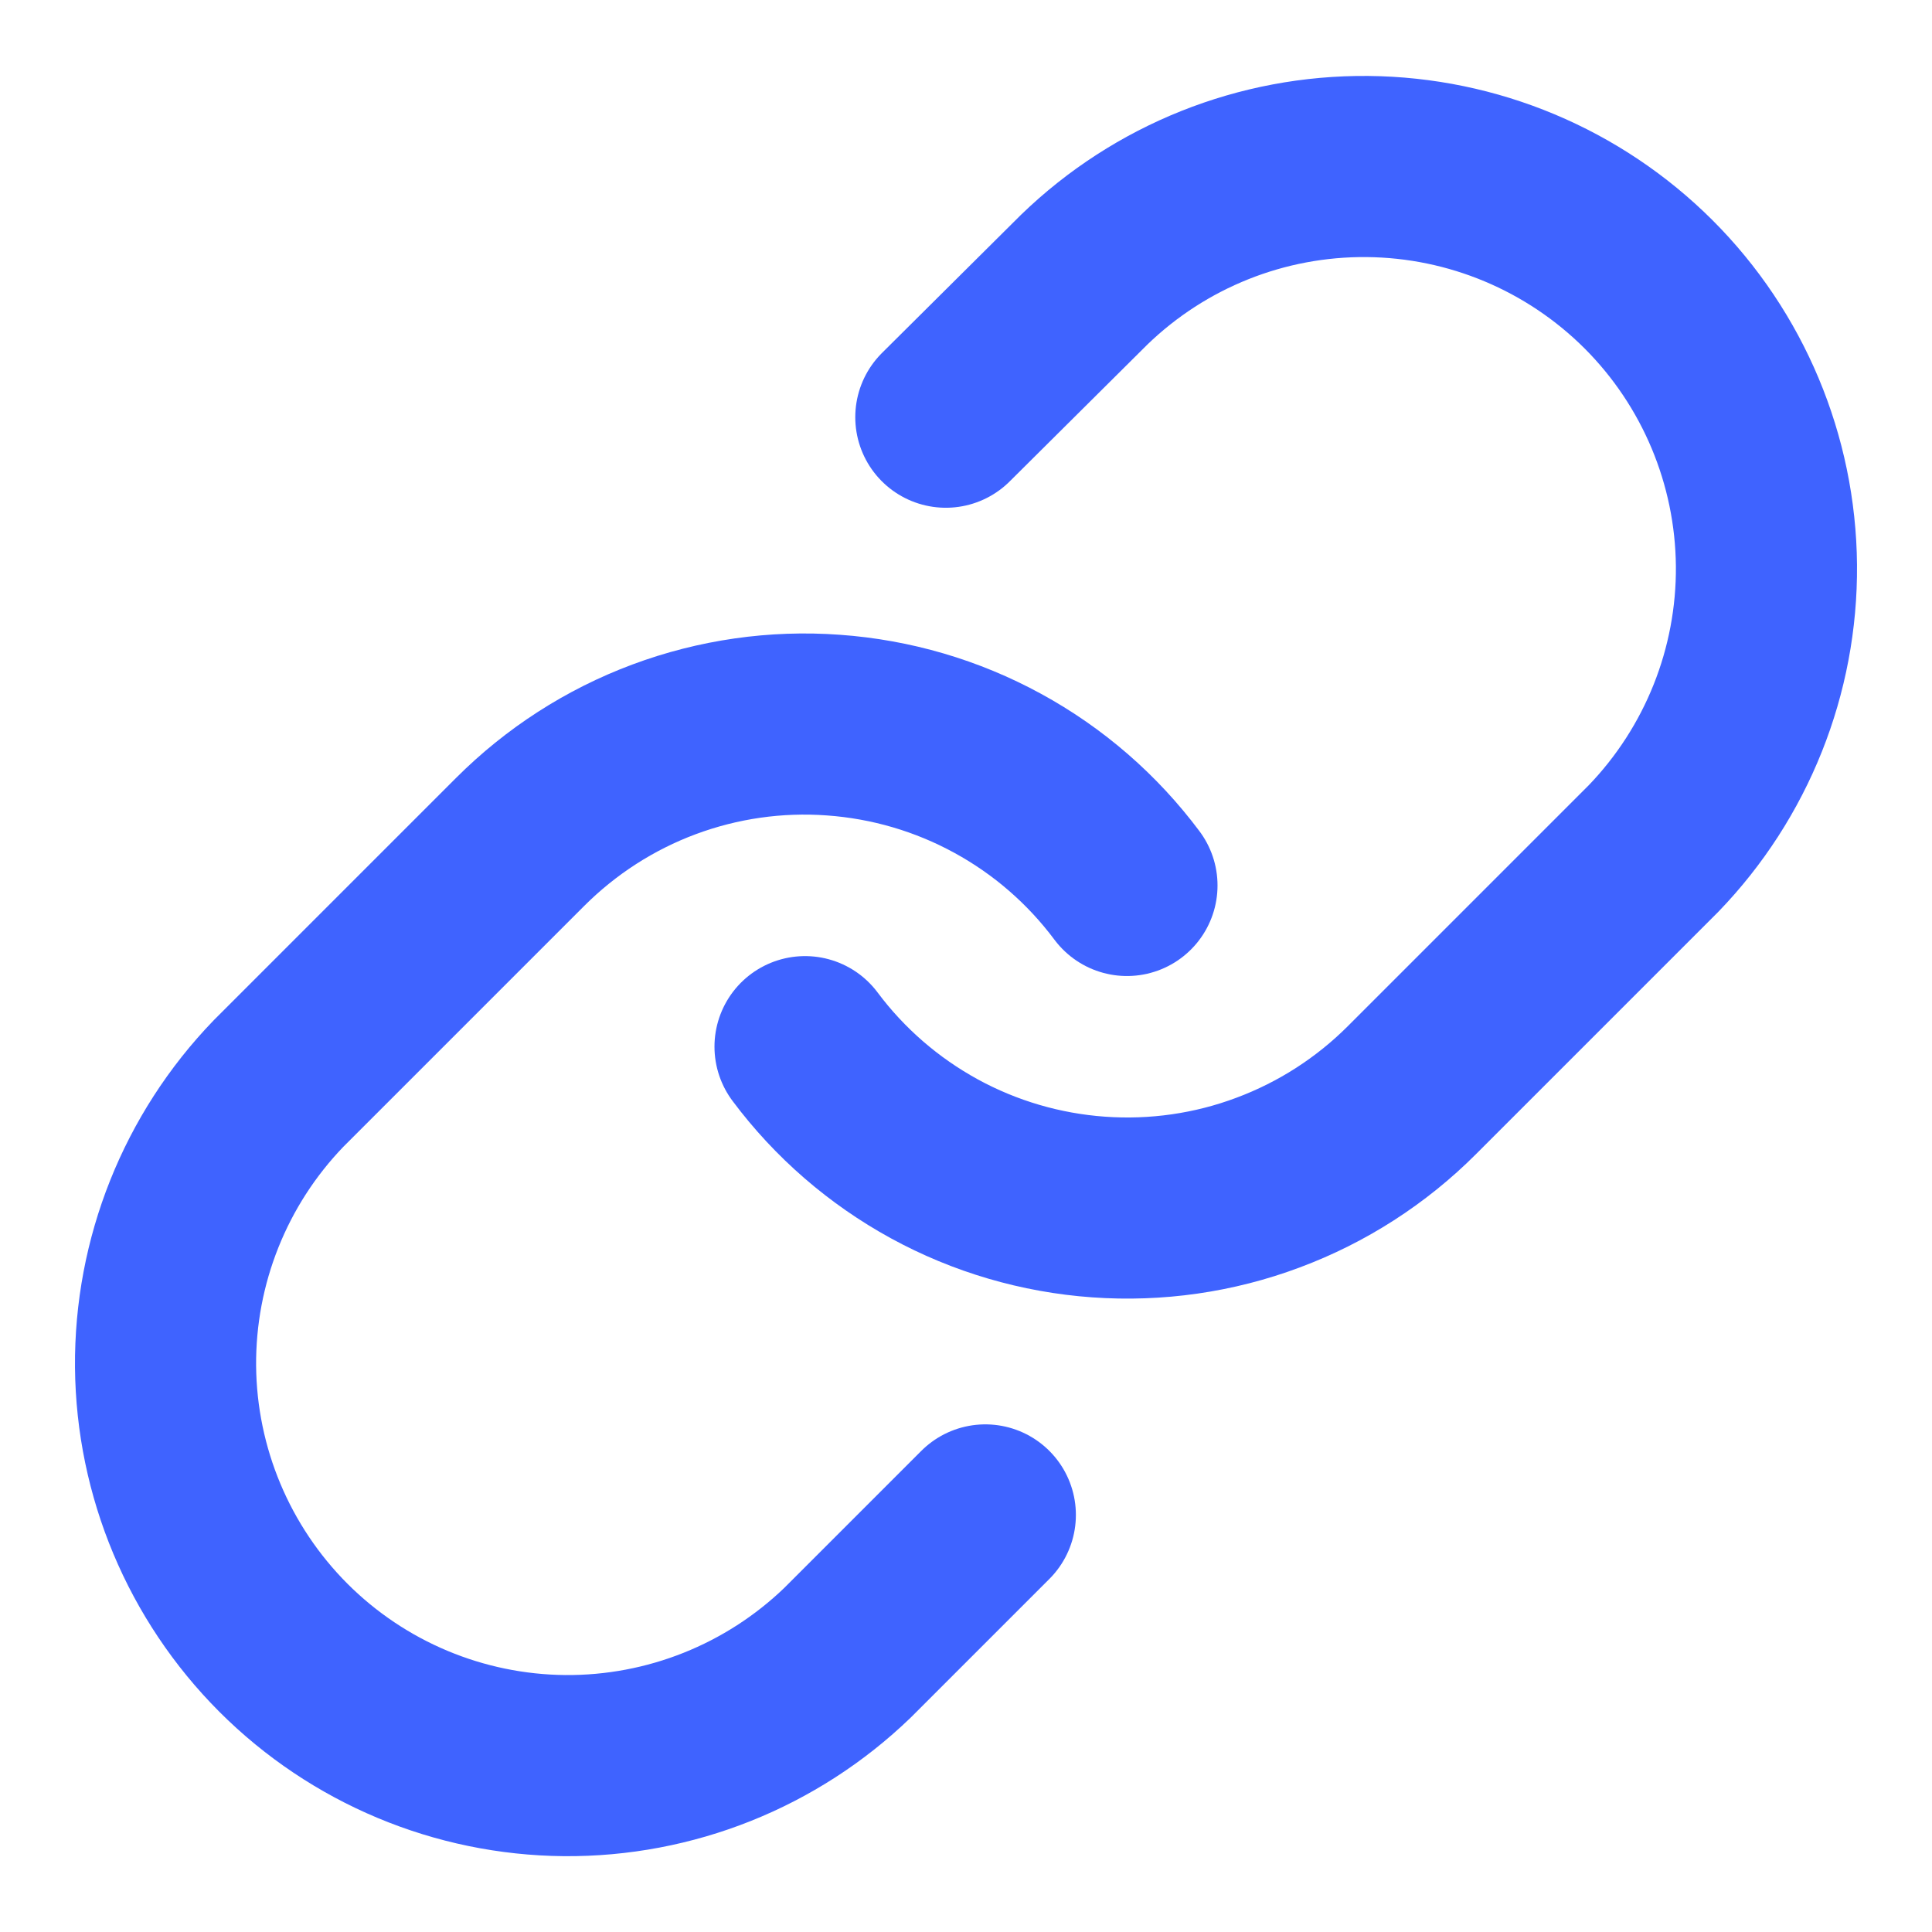
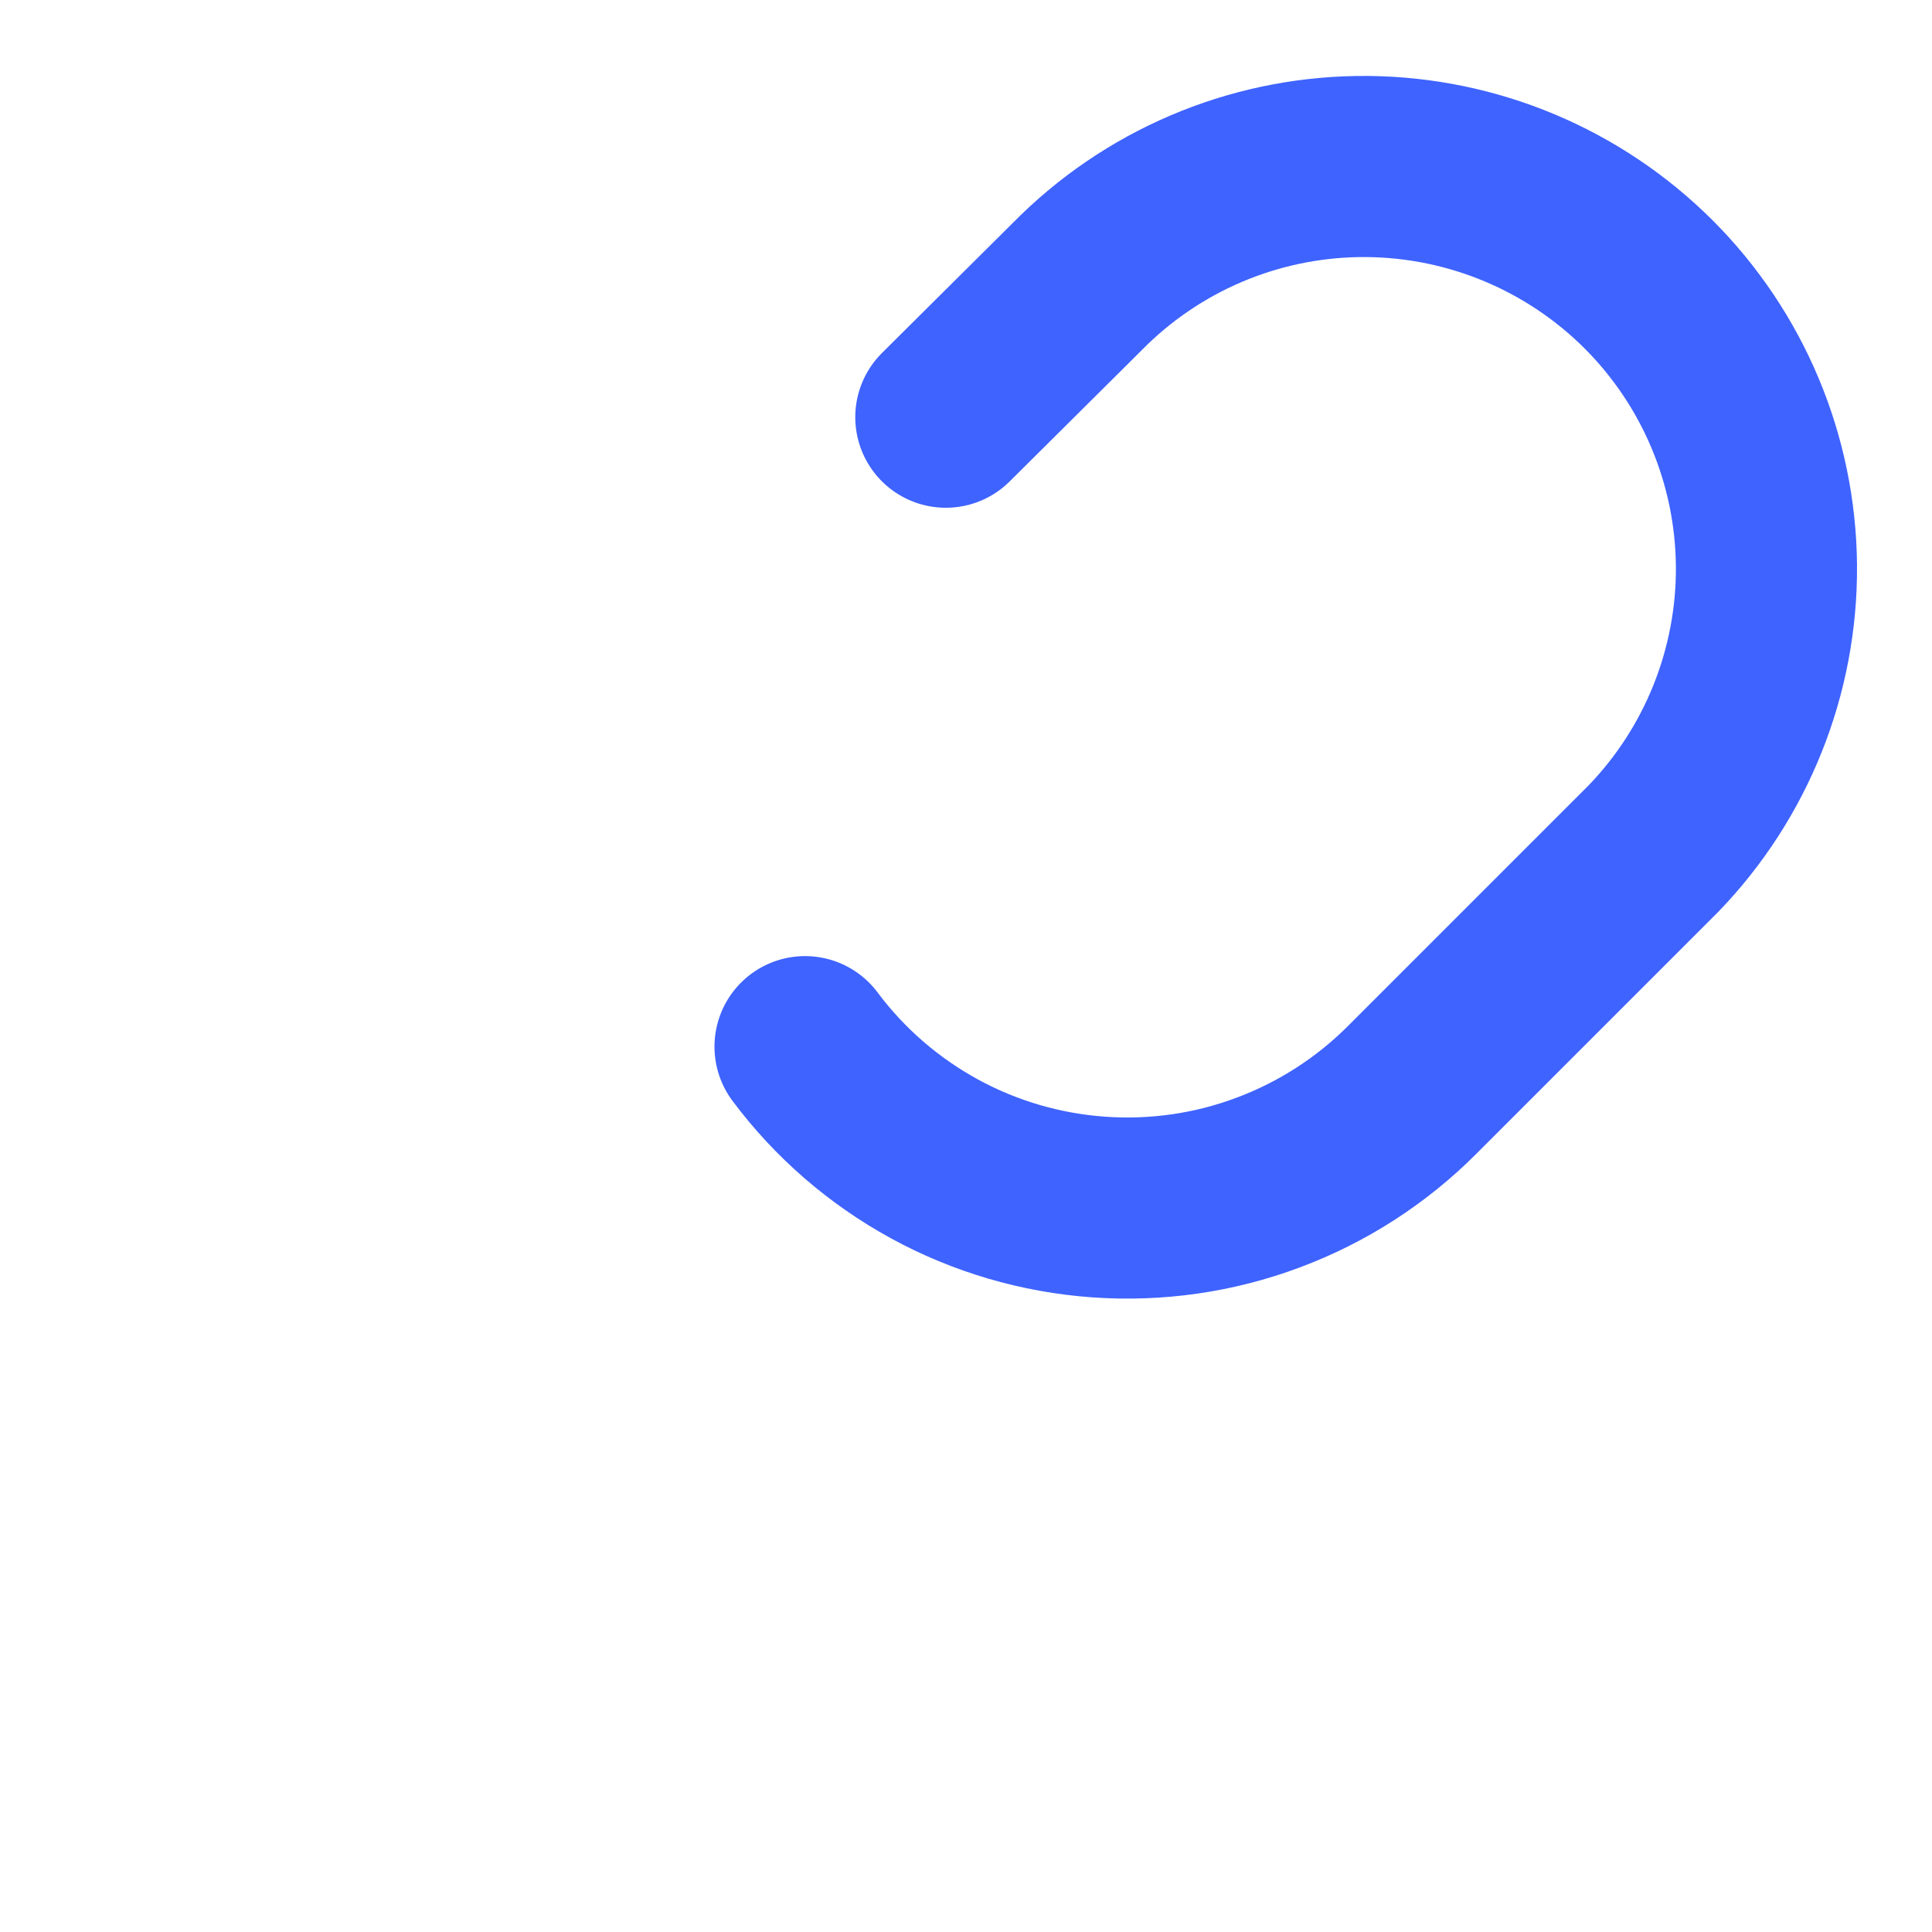
<svg xmlns="http://www.w3.org/2000/svg" width="16" height="16" viewBox="0 0 16 16" fill="none">
  <g clip-path="url(#clip0_1471_5734)">
    <path d="M6.667 8.668C6.953 9.051 7.318 9.367 7.738 9.597C8.157 9.826 8.621 9.962 9.098 9.996C9.574 10.03 10.053 9.962 10.501 9.794C10.949 9.627 11.355 9.366 11.693 9.028L13.693 7.028C14.3 6.399 14.636 5.557 14.629 4.683C14.621 3.809 14.271 2.973 13.653 2.355C13.034 1.737 12.198 1.387 11.325 1.379C10.45 1.371 9.609 1.707 8.98 2.315L7.833 3.455" stroke="#3F63FF" stroke-width="1.5" stroke-linecap="round" stroke-linejoin="round" />
-     <path d="M9.333 7.333C9.047 6.95 8.682 6.633 8.262 6.404C7.843 6.175 7.379 6.039 6.902 6.005C6.426 5.97 5.947 6.039 5.499 6.206C5.051 6.373 4.645 6.635 4.307 6.973L2.307 8.973C1.7 9.602 1.364 10.444 1.371 11.318C1.379 12.191 1.729 13.027 2.347 13.646C2.965 14.264 3.801 14.614 4.675 14.622C5.549 14.629 6.391 14.293 7.02 13.686L8.16 12.546" stroke="#3F63FF" stroke-width="1.5" stroke-linecap="round" stroke-linejoin="round" />
  </g>
  <defs>
    <clipPath id="clip0_1471_5734">
      <rect width="16" height="16" fill="white" />
    </clipPath>
  </defs>
</svg>